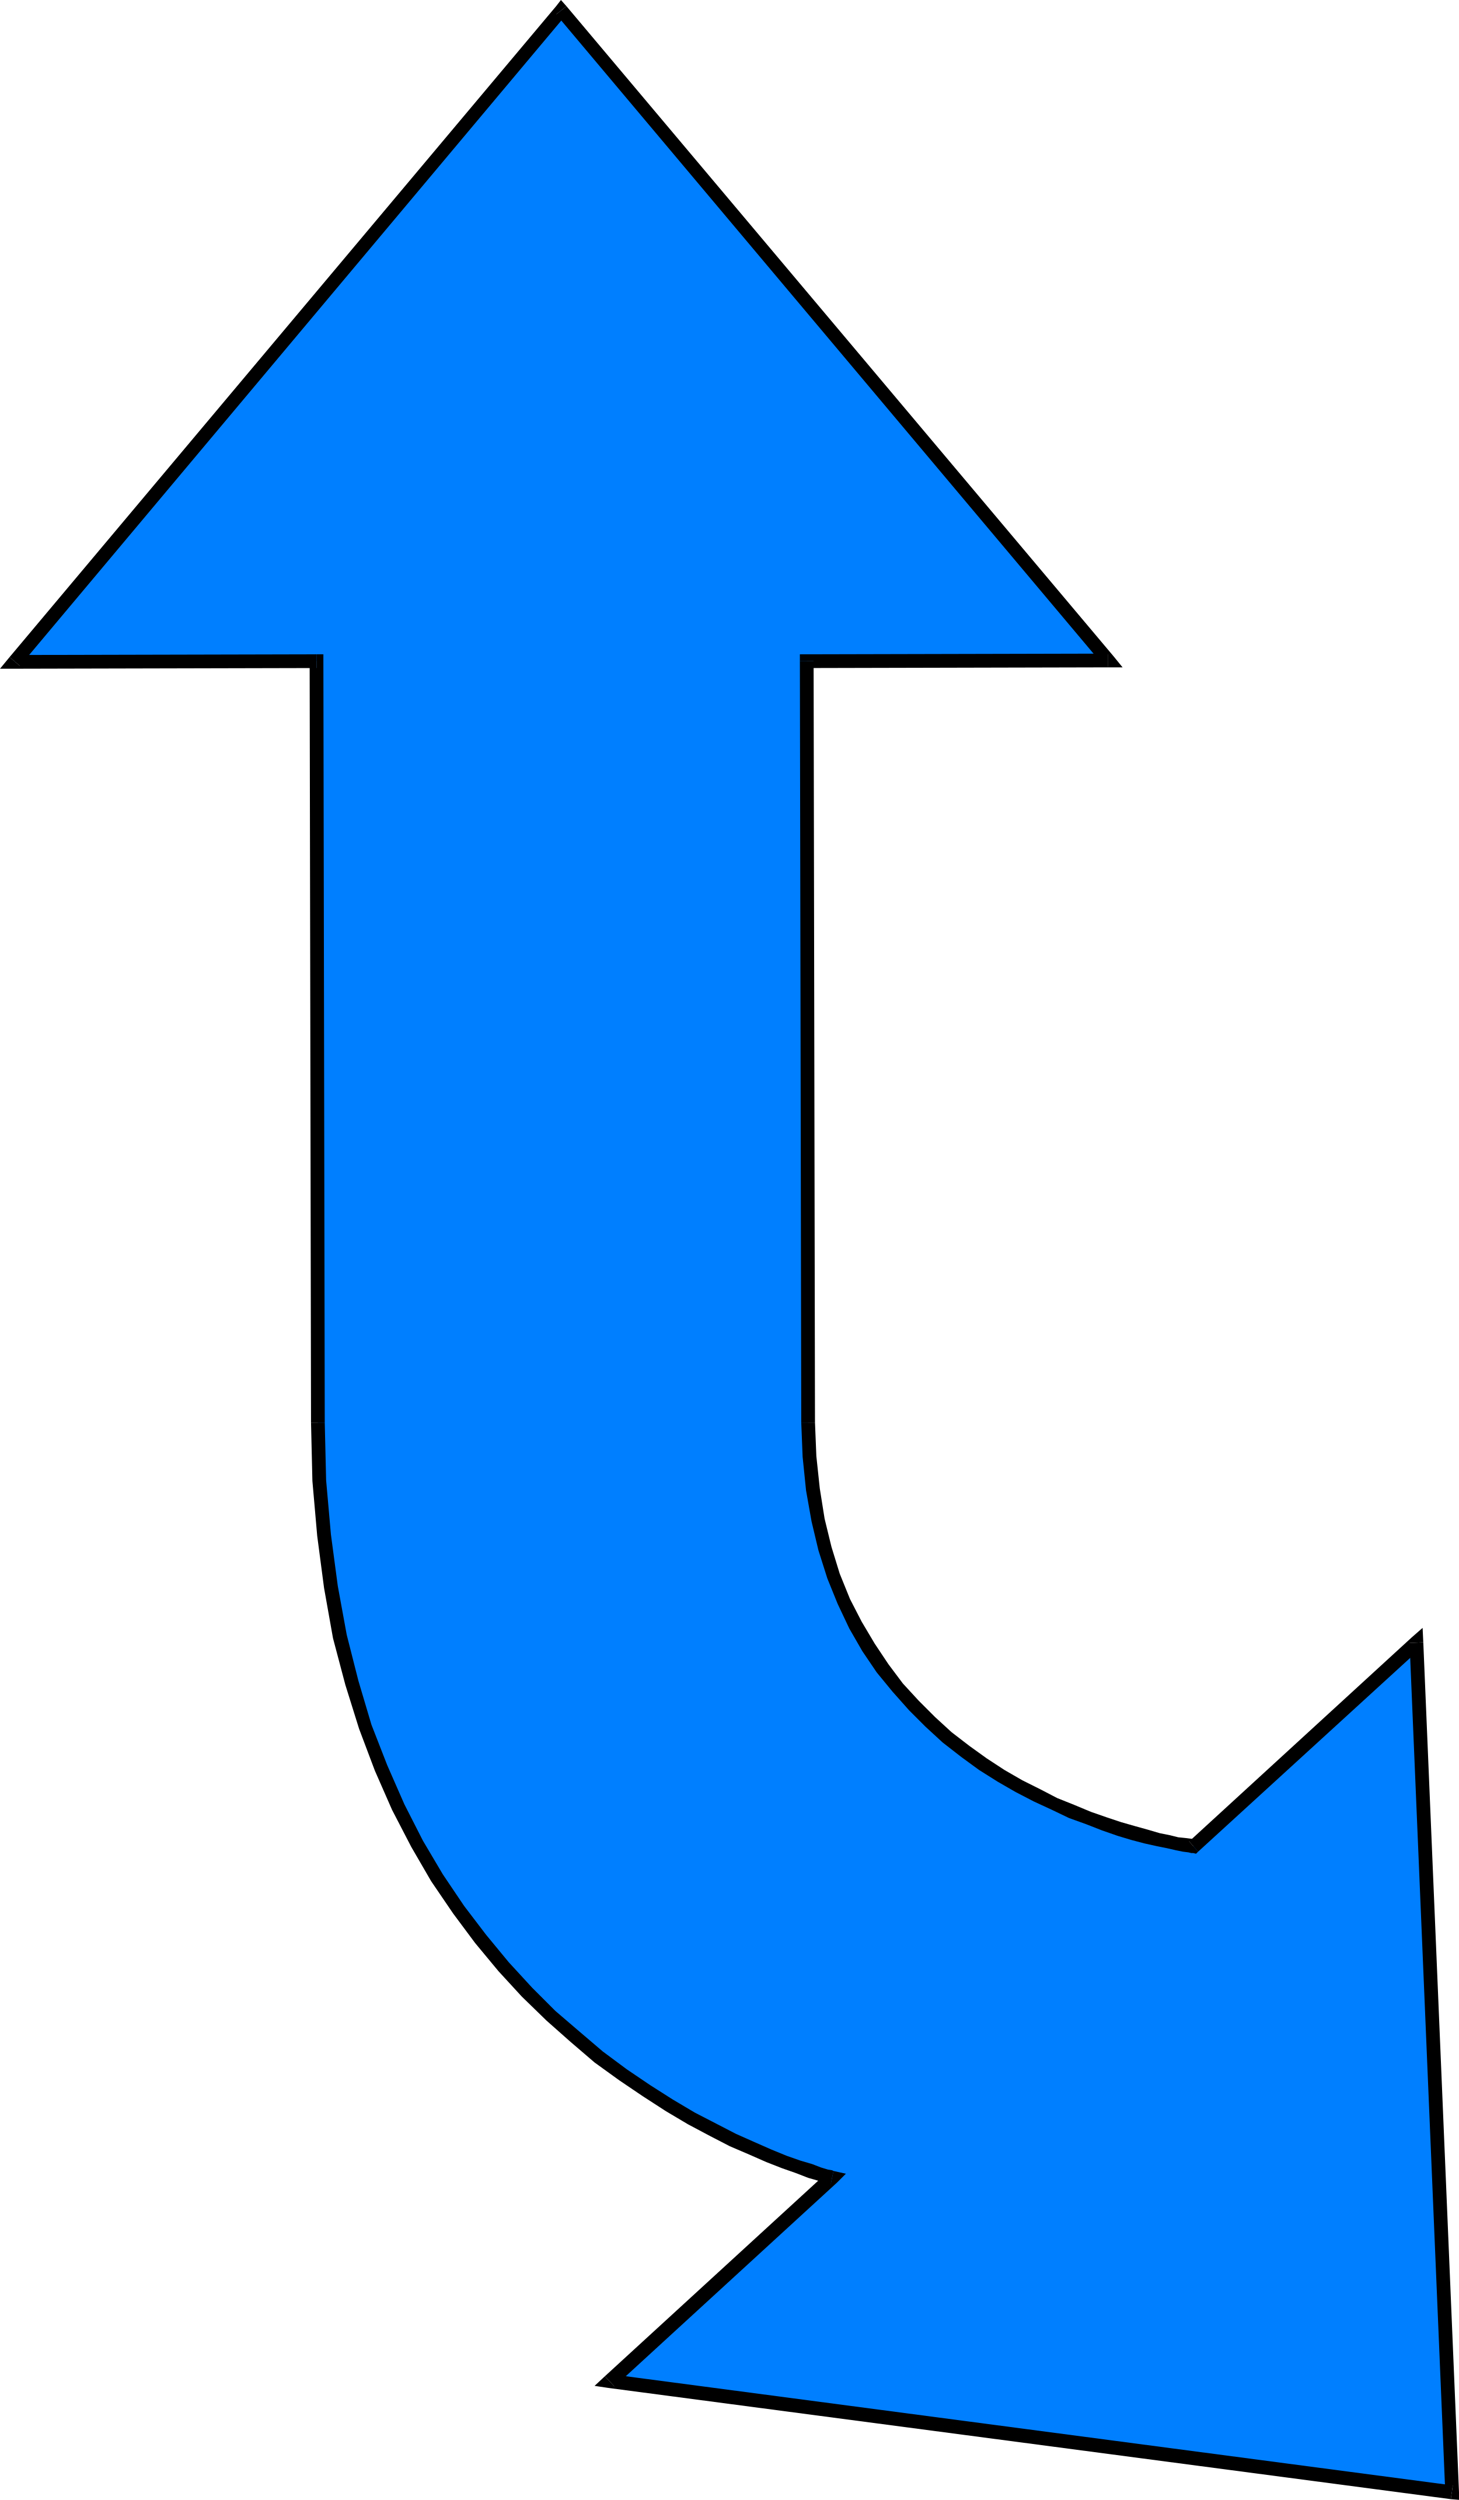
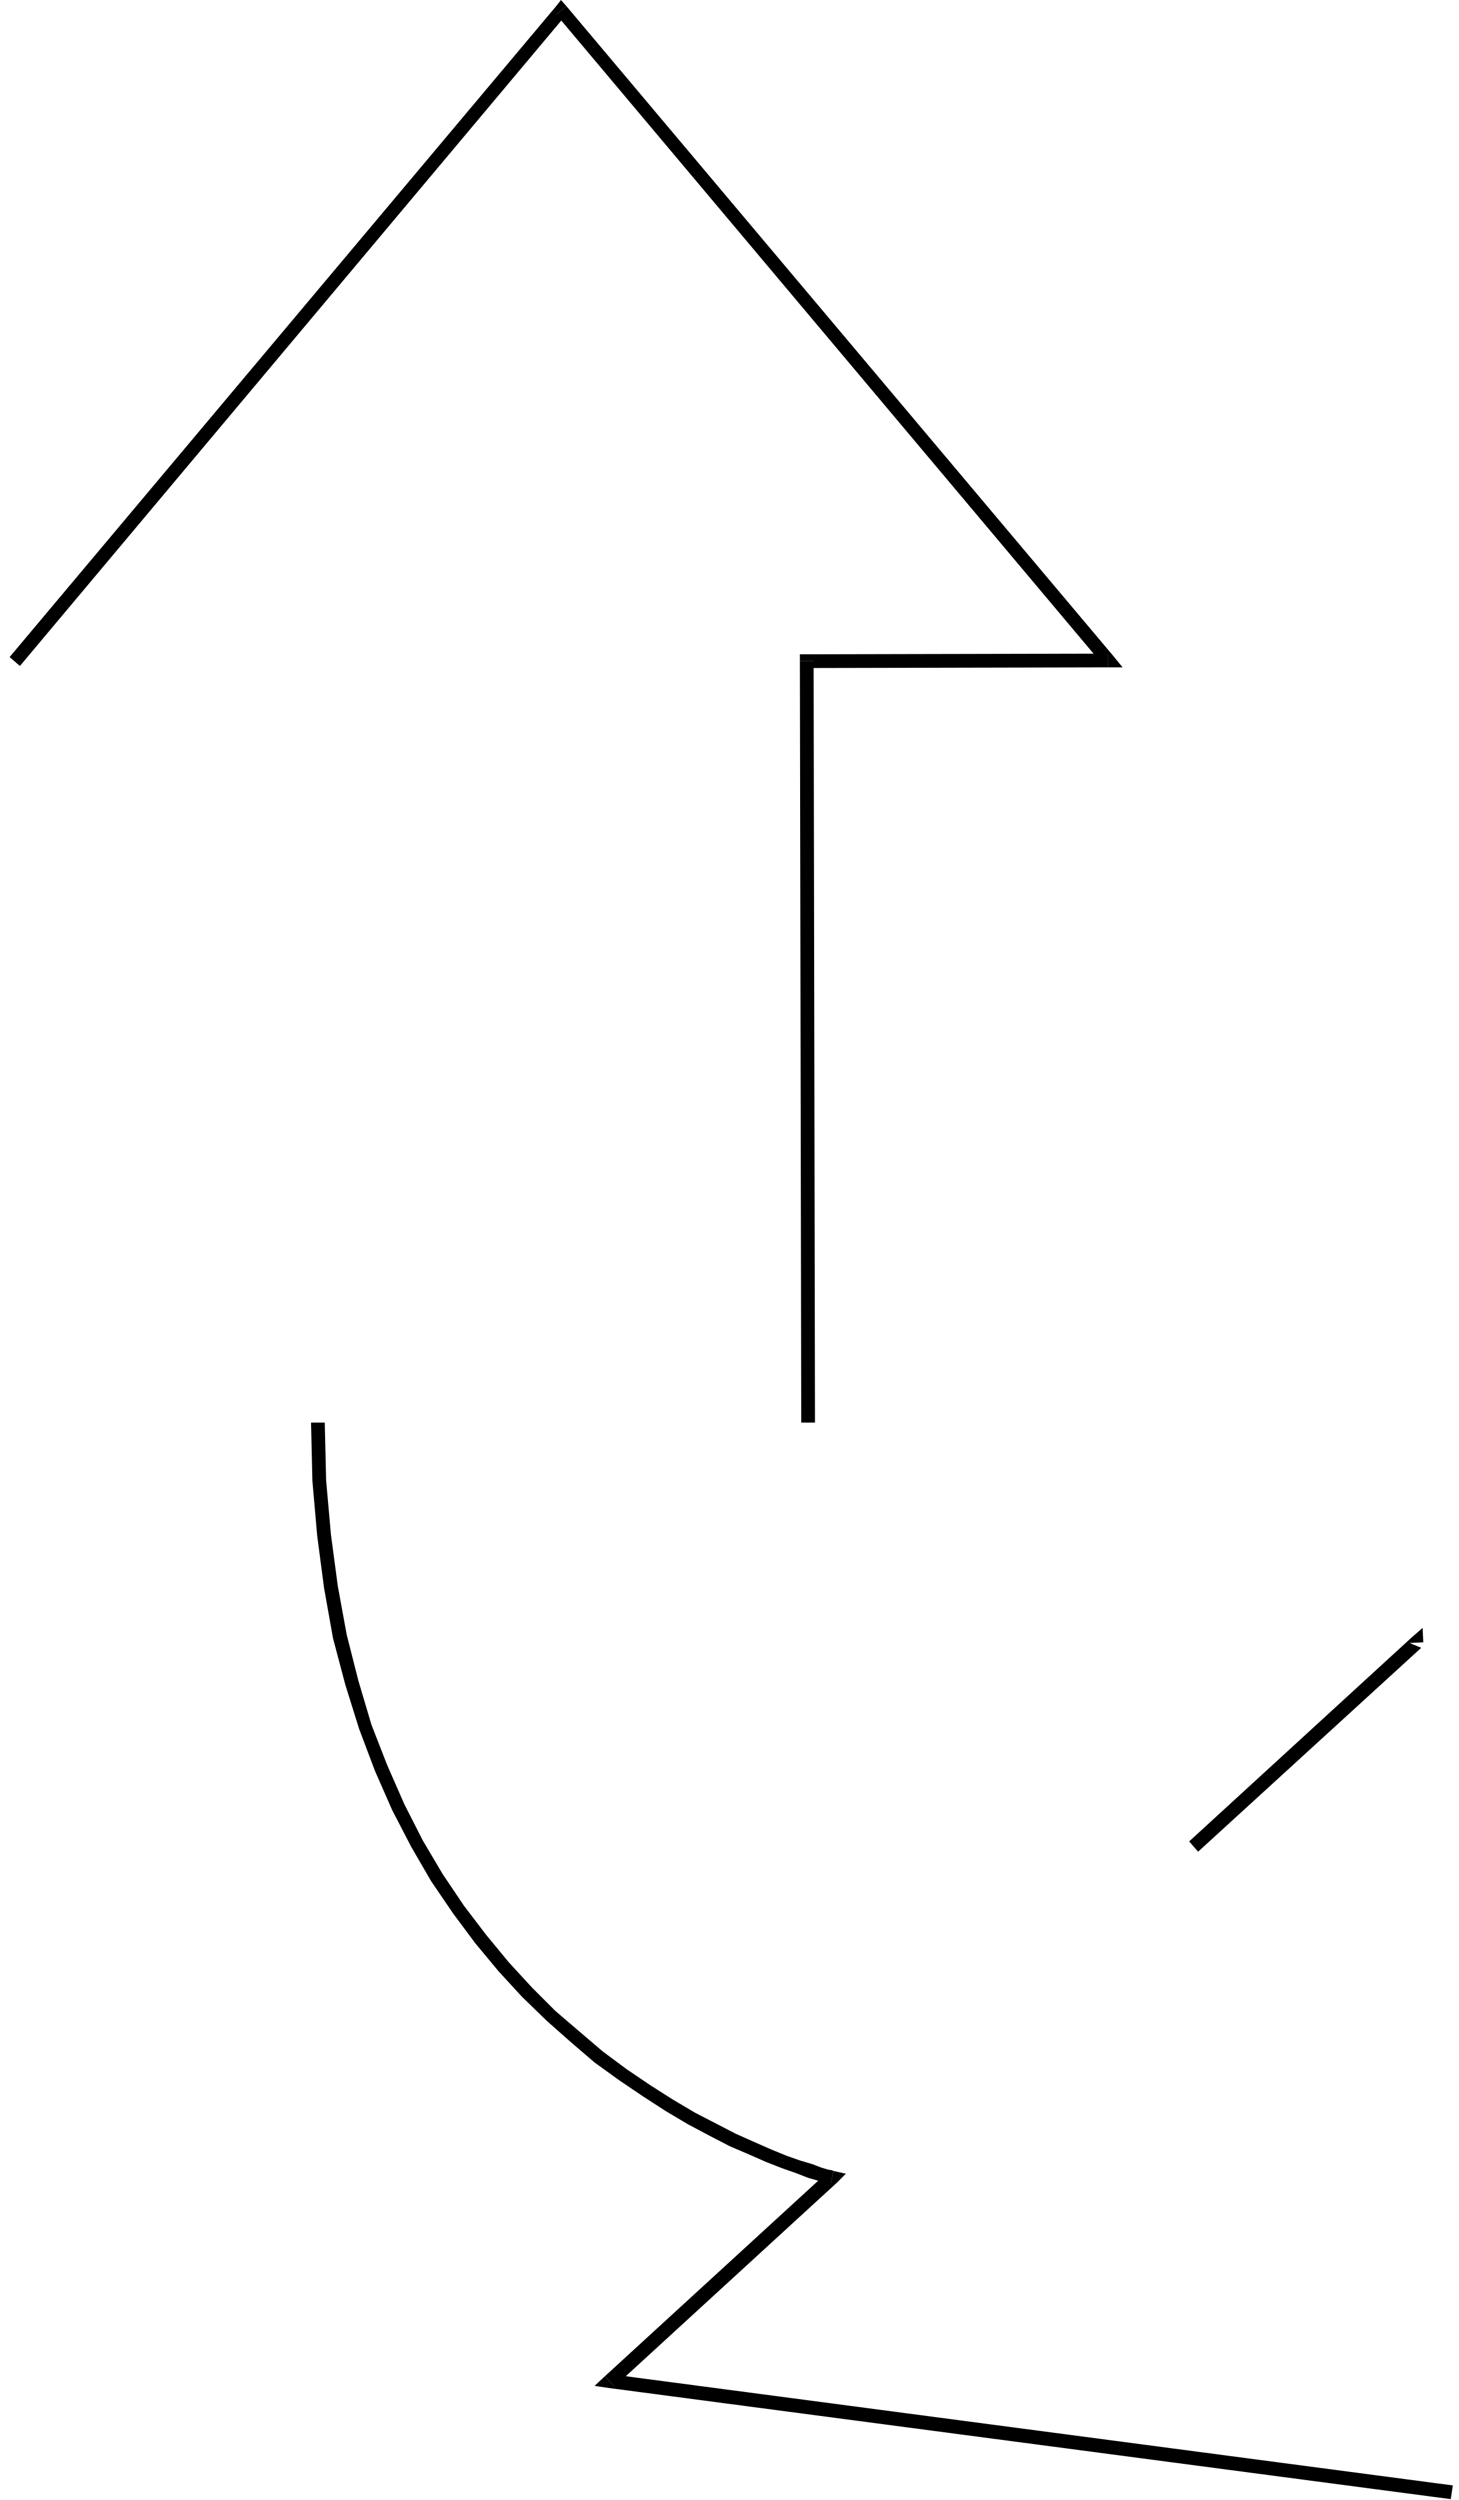
<svg xmlns="http://www.w3.org/2000/svg" xmlns:ns1="http://sodipodi.sourceforge.net/DTD/sodipodi-0.dtd" xmlns:ns2="http://www.inkscape.org/namespaces/inkscape" version="1.0" width="90.87mm" height="155.668mm" id="svg13" ns1:docname="Arrow 0124.wmf">
  <ns1:namedview id="namedview13" pagecolor="#ffffff" bordercolor="#000000" borderopacity="0.25" ns2:showpageshadow="2" ns2:pageopacity="0.0" ns2:pagecheckerboard="0" ns2:deskcolor="#d1d1d1" ns2:document-units="mm" />
  <defs id="defs1">
    <pattern id="WMFhbasepattern" patternUnits="userSpaceOnUse" width="6" height="6" x="0" y="0" />
  </defs>
-   <path style="fill:#007fff;fill-opacity:1;fill-rule:evenodd;stroke:none" d="M 74.831,334.817 74.507,155.612 3.394,155.774 132.045,2.424 260.857,155.451 l -70.952,0.162 0.323,179.205 0.323,8.08 0.808,7.595 1.131,7.272 1.778,6.787 1.939,6.302 2.424,5.979 2.748,5.656 3.071,5.332 3.232,4.848 3.556,4.525 3.879,4.201 3.879,3.878 4.041,3.555 4.202,3.393 4.202,2.909 4.202,2.747 4.202,2.424 4.202,2.262 4.202,2.101 4.041,1.778 3.879,1.454 3.717,1.293 3.717,1.293 3.232,0.97 3.071,0.808 2.748,0.646 2.424,0.485 1.939,0.485 1.778,0.323 1.131,0.162 0.808,0.162 h 0.323 l 52.365,-47.831 8.404,199.888 -198.31,-26.178 52.365,-47.831 -0.323,-0.162 -1.131,-0.323 -1.616,-0.485 -2.101,-0.646 -2.748,-0.97 -3.232,-1.131 -3.717,-1.454 -4.041,-1.778 -4.525,-1.939 -4.687,-2.424 -5.01,-2.747 -5.172,-3.07 -5.334,-3.393 -5.657,-3.717 -5.657,-4.201 -5.657,-4.686 -5.495,-5.009 -5.657,-5.656 -5.657,-5.979 -5.334,-6.464 -5.172,-6.948 -5.01,-7.433 -4.849,-8.08 -4.364,-8.564 -4.041,-9.211 -3.717,-9.695 -3.232,-10.342 -2.748,-10.988 -2.101,-11.473 -1.616,-12.281 -1.131,-12.927 z" id="path1" />
-   <path style="fill:#000000;fill-opacity:1;fill-rule:evenodd;stroke:none" d="m 74.507,157.228 -1.616,-1.616 0.323,179.205 h 3.232 l -0.323,-179.205 -1.616,-1.616 1.616,1.616 v -1.616 H 74.507 Z" id="path2" />
-   <path style="fill:#000000;fill-opacity:1;fill-rule:evenodd;stroke:none" d="m 2.263,154.643 1.131,2.747 71.113,-0.162 v -3.232 L 3.394,154.158 4.687,156.743 2.263,154.643 0,157.39 h 3.394 z" id="path3" />
  <path style="fill:#000000;fill-opacity:1;fill-rule:evenodd;stroke:none" d="m 133.338,1.454 h -2.424 L 2.263,154.643 4.687,156.743 133.338,3.393 h -2.424 L 133.338,1.454 132.045,0 130.913,1.454 Z" id="path4" />
  <path style="fill:#000000;fill-opacity:1;fill-rule:evenodd;stroke:none" d="m 260.857,157.067 1.293,-2.585 L 133.338,1.454 130.913,3.393 259.726,156.582 l 1.131,-2.747 v 3.232 h 3.394 l -2.101,-2.585 z" id="path5" />
  <path style="fill:#000000;fill-opacity:1;fill-rule:evenodd;stroke:none" d="m 191.521,155.612 -1.616,1.616 70.952,-0.162 v -3.232 l -70.952,0.162 -1.616,1.616 1.616,-1.616 h -1.616 v 1.616 z" id="path6" />
  <path style="fill:#000000;fill-opacity:1;fill-rule:evenodd;stroke:none" d="m 191.845,334.817 v 0 L 191.521,155.612 h -3.232 l 0.323,179.205 v 0 z" id="path7" />
-   <path style="fill:#000000;fill-opacity:1;fill-rule:evenodd;stroke:none" d="m 279.928,433.387 1.293,-0.485 h -0.162 l -0.808,-0.162 -1.293,-0.162 -1.616,-0.162 -1.939,-0.485 -2.424,-0.485 -2.748,-0.808 -2.909,-0.808 -3.394,-0.97 -3.394,-1.131 -3.717,-1.293 -3.879,-1.616 -4.041,-1.616 -4.041,-2.101 -4.202,-2.101 -4.202,-2.424 -4.202,-2.747 -4.041,-2.909 -4.202,-3.232 -3.879,-3.555 -3.879,-3.878 -3.717,-4.04 -3.394,-4.525 -3.232,-4.848 -3.071,-5.171 -2.748,-5.333 -2.424,-5.979 -1.939,-6.302 -1.616,-6.625 -1.131,-7.11 -0.808,-7.595 -0.323,-7.918 h -3.232 l 0.323,8.08 0.808,7.918 1.293,7.272 1.616,6.787 2.101,6.625 2.424,5.979 2.748,5.817 3.071,5.333 3.394,5.009 3.717,4.525 3.879,4.363 3.879,3.878 4.041,3.717 4.364,3.393 4.202,3.07 4.364,2.747 4.202,2.424 4.364,2.262 4.202,1.939 4.041,1.939 4.041,1.454 3.717,1.454 3.717,1.293 3.232,0.97 3.071,0.808 2.909,0.646 2.424,0.485 2.101,0.485 1.616,0.323 1.293,0.162 0.646,0.162 h 0.485 l 1.131,-0.323 -1.131,0.323 0.646,0.162 0.485,-0.485 z" id="path8" />
  <path style="fill:#000000;fill-opacity:1;fill-rule:evenodd;stroke:none" d="m 335.041,386.526 -2.748,-1.131 -52.365,47.993 2.101,2.424 52.527,-47.993 -2.748,-1.131 3.232,-0.162 -0.162,-3.393 -2.586,2.262 z" id="path9" />
-   <path style="fill:#000000;fill-opacity:1;fill-rule:evenodd;stroke:none" d="m 341.506,588.192 1.939,-1.616 -8.404,-200.05 -3.232,0.162 8.404,199.888 1.778,-1.616 -0.485,3.232 1.939,0.162 v -1.778 z" id="path10" />
  <path style="fill:#000000;fill-opacity:1;fill-rule:evenodd;stroke:none" d="m 142.388,559.267 0.808,2.747 198.31,26.178 0.485,-3.232 -198.31,-26.178 0.97,2.909 -2.263,-2.424 -2.424,2.262 3.232,0.485 z" id="path11" />
  <path style="fill:#000000;fill-opacity:1;fill-rule:evenodd;stroke:none" d="m 195.562,514.021 -0.808,-2.747 -52.365,47.993 2.263,2.424 52.365,-47.993 -0.808,-2.747 0.808,2.747 2.101,-2.101 -2.909,-0.646 z" id="path12" />
  <path style="fill:#000000;fill-opacity:1;fill-rule:evenodd;stroke:none" d="m 73.215,334.817 v 0 l 0.323,13.735 1.131,12.927 1.616,12.281 2.101,11.796 2.909,10.988 3.232,10.342 3.717,9.857 4.041,9.211 4.525,8.726 4.687,8.08 5.172,7.595 5.172,6.948 5.495,6.625 5.495,5.979 5.818,5.656 5.657,5.009 5.657,4.848 5.818,4.201 5.495,3.717 5.495,3.555 5.172,3.07 5.172,2.747 4.687,2.424 4.525,1.939 4.041,1.778 3.717,1.454 3.232,1.131 2.909,1.131 2.263,0.646 1.616,0.485 0.97,0.162 0.485,0.162 0.646,-3.07 -0.323,-0.162 -0.97,-0.162 -1.616,-0.485 -2.101,-0.808 -2.748,-0.808 -3.232,-1.131 -3.556,-1.454 -4.041,-1.778 -4.364,-1.939 -4.687,-2.424 -5.01,-2.585 -5.172,-3.07 -5.333,-3.393 -5.495,-3.717 -5.657,-4.201 -5.495,-4.686 -5.657,-4.848 -5.495,-5.494 -5.495,-5.979 -5.334,-6.464 -5.172,-6.787 -5.01,-7.433 -4.687,-7.918 -4.364,-8.564 -4.041,-9.211 -3.717,-9.534 -3.071,-10.342 -2.748,-10.827 -2.101,-11.473 -1.616,-12.119 -1.131,-12.766 -0.323,-13.574 v 0 z" id="path13" />
</svg>